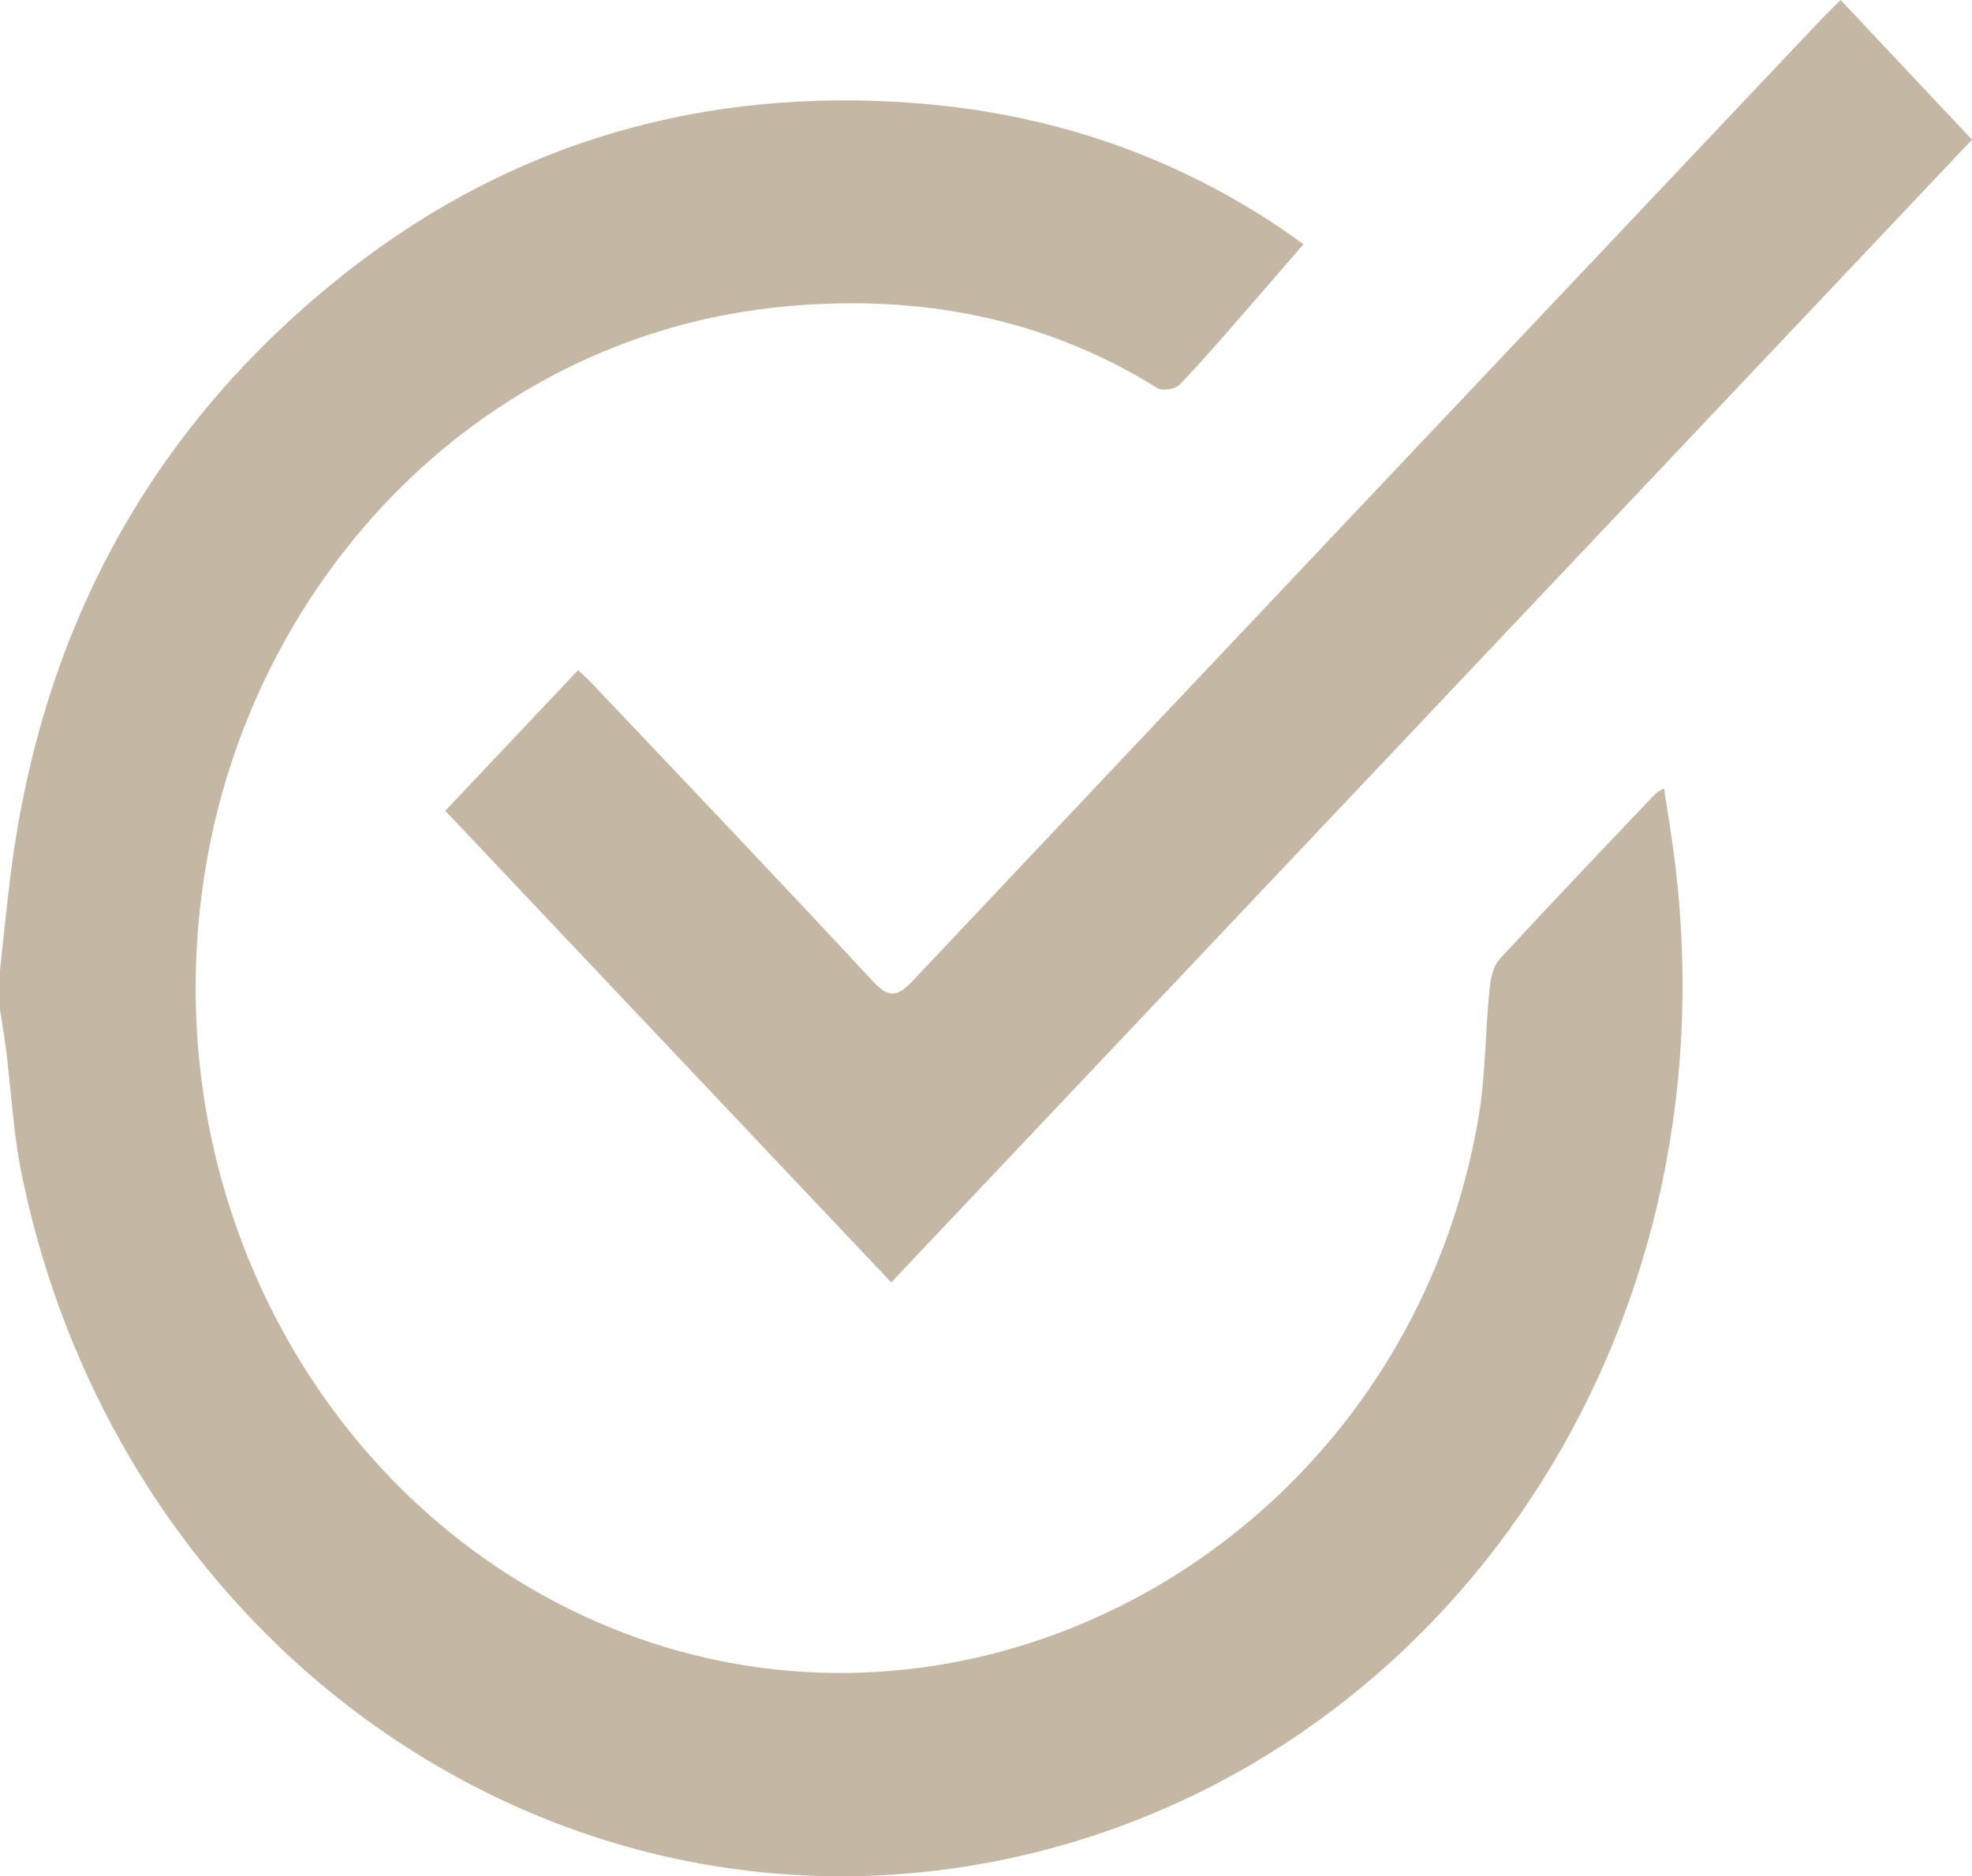
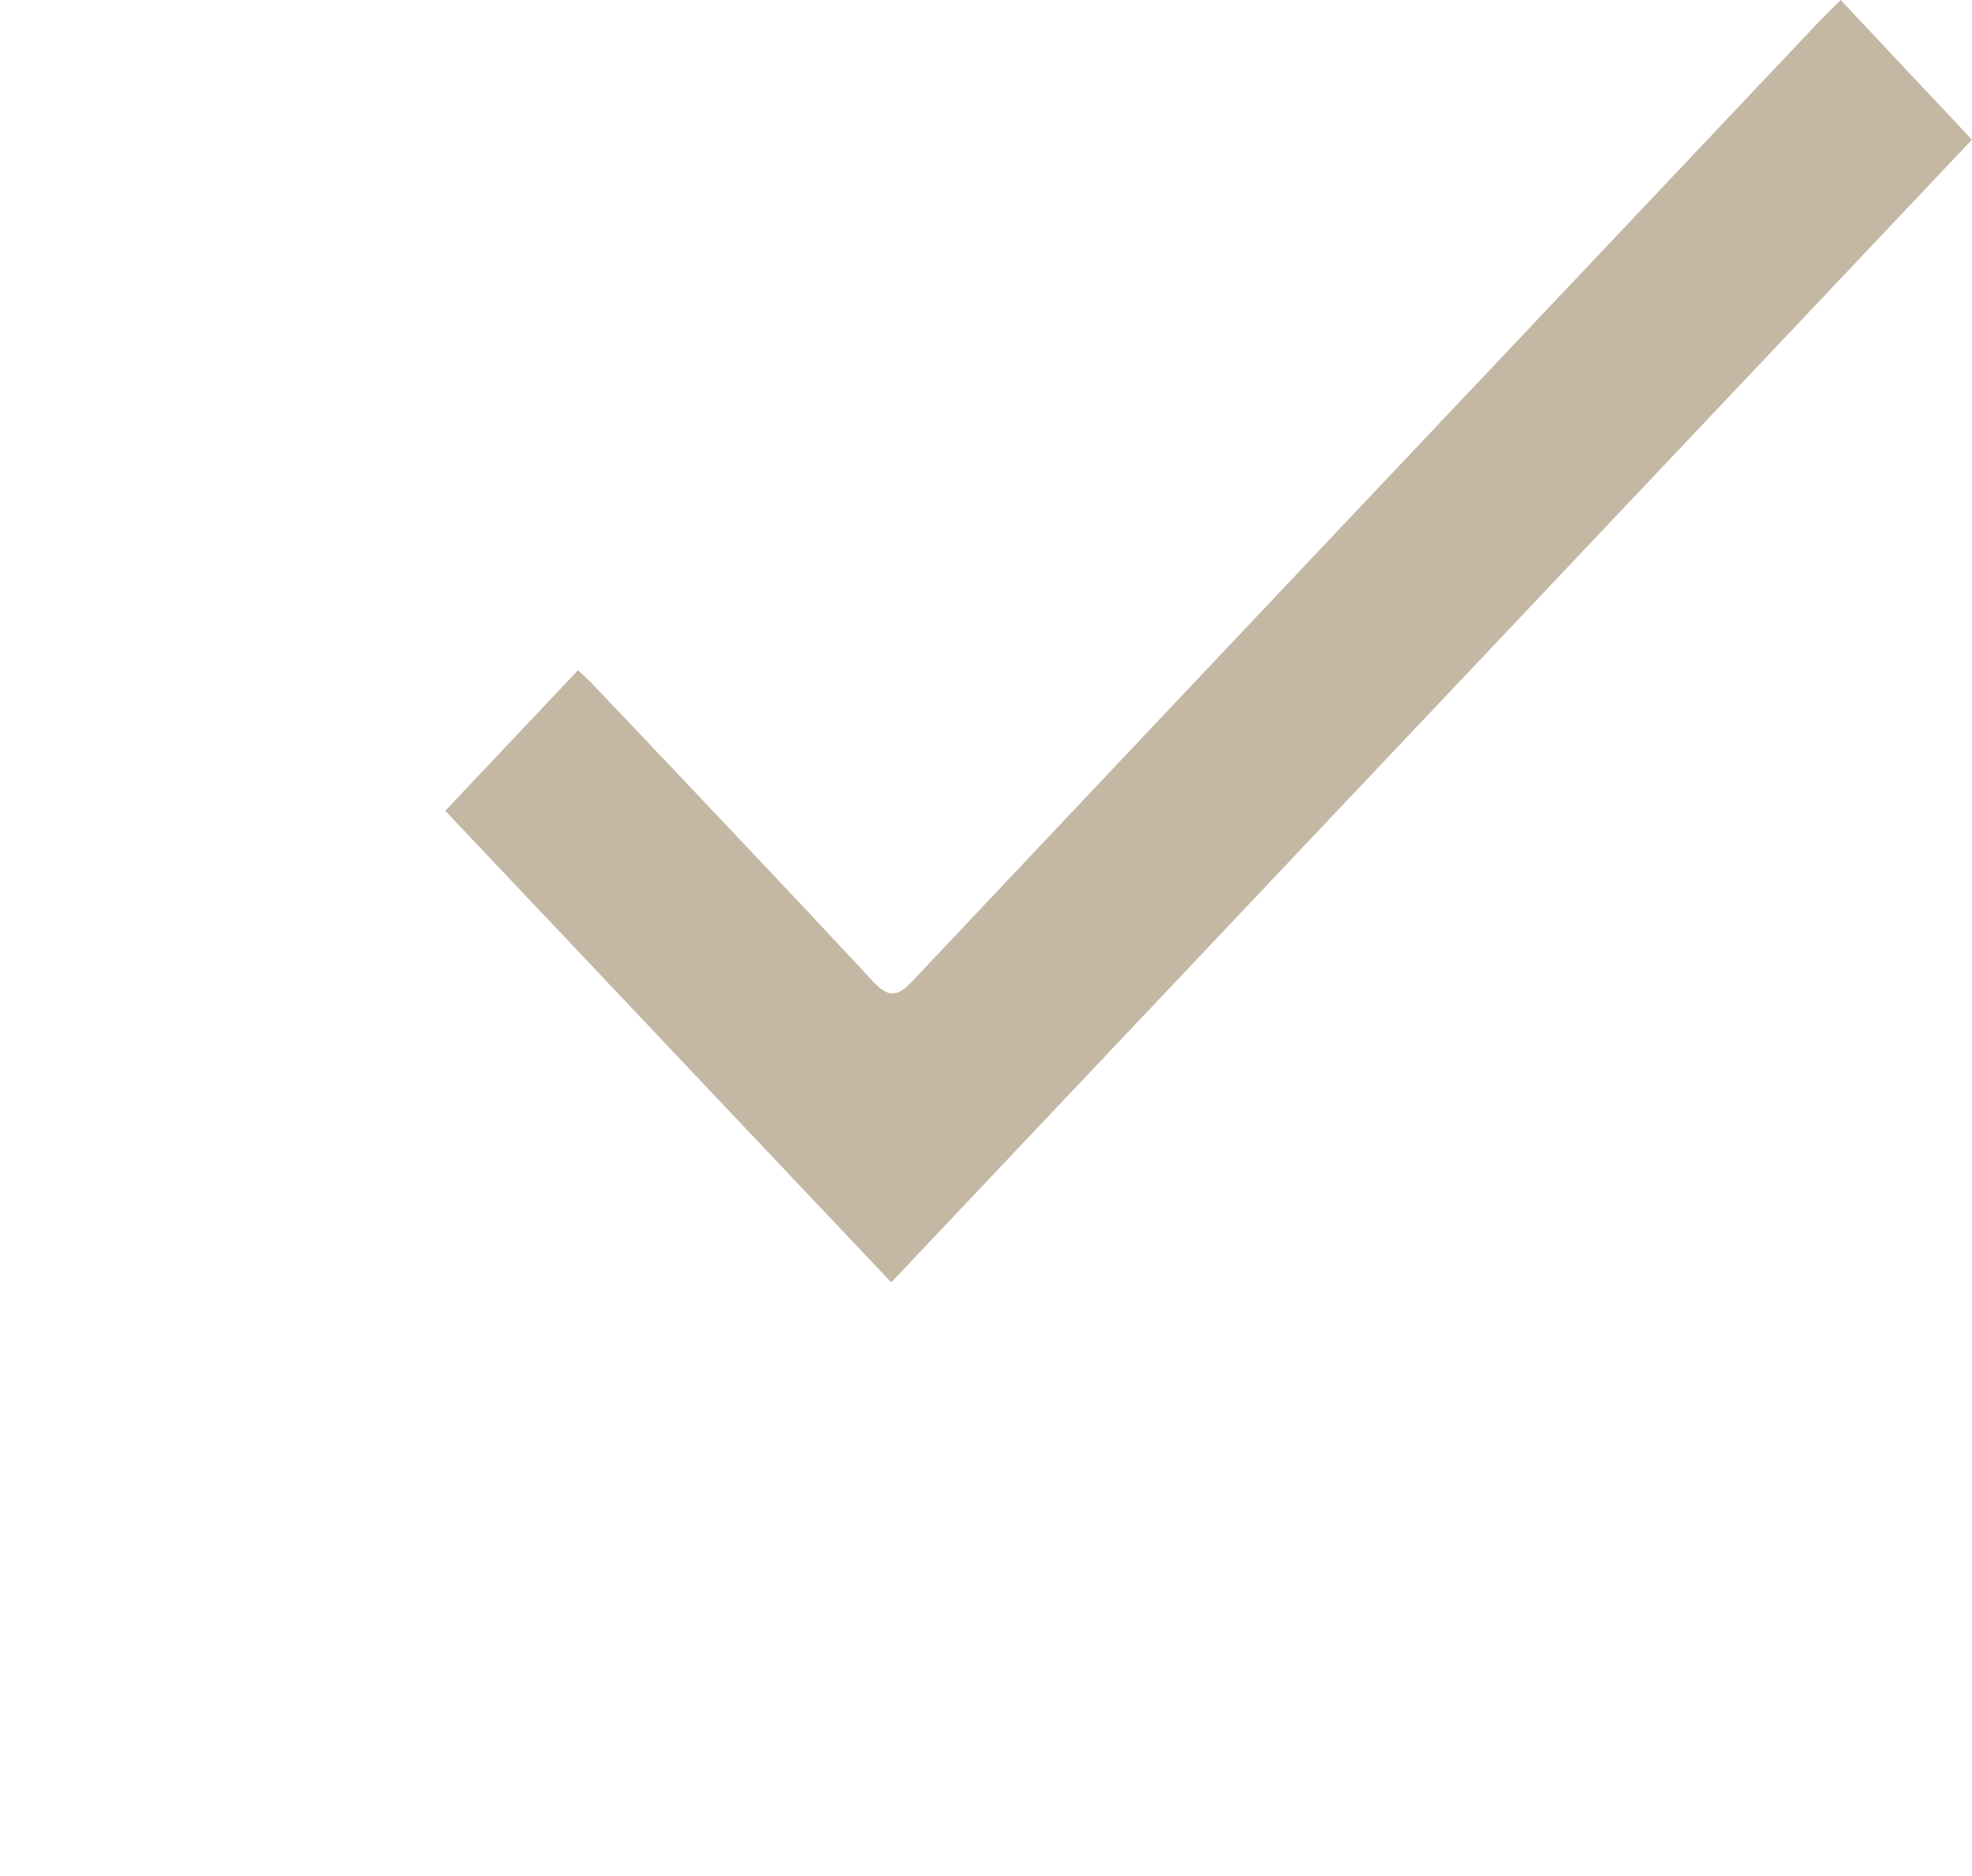
<svg xmlns="http://www.w3.org/2000/svg" id="Layer_1" viewBox="0 0 81.05 77.11">
  <defs>
    <style> .cls-1 { fill: #c4b8a4; } </style>
  </defs>
-   <path class="cls-1" d="M0,39.87c.14-1.29.27-2.59.43-3.88,1.3-10.38,5.98-18.68,13.91-24.88,6.88-5.37,14.71-7.5,23.18-6.88,5.44.4,10.54,2.06,15.17,5.18.26.18.52.37.88.63-.74.85-1.43,1.66-2.13,2.46-.97,1.11-1.93,2.24-2.95,3.3-.18.19-.71.28-.92.15-4.7-2.93-9.83-3.84-15.15-3.37-12.58,1.1-21.86,11.06-23.92,22.79-2.31,13.15,4.31,25.76,15.32,30.96,15.56,7.34,33.9-2.74,36.94-20.36.3-1.74.28-3.54.46-5.31.04-.43.15-.96.42-1.25,2.11-2.29,4.26-4.54,6.4-6.79.06-.07.15-.1.35-.22.17,1.11.35,2.15.47,3.2,2.32,19.37-9.33,36.32-26.33,40.53-18.87,4.67-37.54-7.86-41.64-27.88-.35-1.7-.43-3.45-.65-5.18-.07-.53-.16-1.05-.24-1.58,0-.54,0-1.08,0-1.62Z" />
-   <path class="cls-1" d="M36.63,52.7c-6.07-6.42-12.23-12.93-18.33-19.38,1.75-1.85,3.56-3.77,5.46-5.78.15.14.4.37.64.62,3.83,4.04,7.67,8.07,11.46,12.15.64.69,1,.69,1.65,0C49.94,27.13,62.39,13.98,74.83.82c.29-.3.59-.59.82-.82,1.86,1.98,3.67,3.9,5.4,5.74-14.73,15.57-29.57,31.26-44.42,46.96Z" />
+   <path class="cls-1" d="M36.63,52.7c-6.07-6.42-12.23-12.93-18.33-19.38,1.75-1.85,3.56-3.77,5.46-5.78.15.14.4.37.64.62,3.83,4.04,7.67,8.07,11.46,12.15.64.69,1,.69,1.65,0C49.94,27.13,62.39,13.98,74.83.82c.29-.3.59-.59.82-.82,1.86,1.98,3.67,3.9,5.4,5.74-14.73,15.57-29.57,31.26-44.42,46.96" />
</svg>